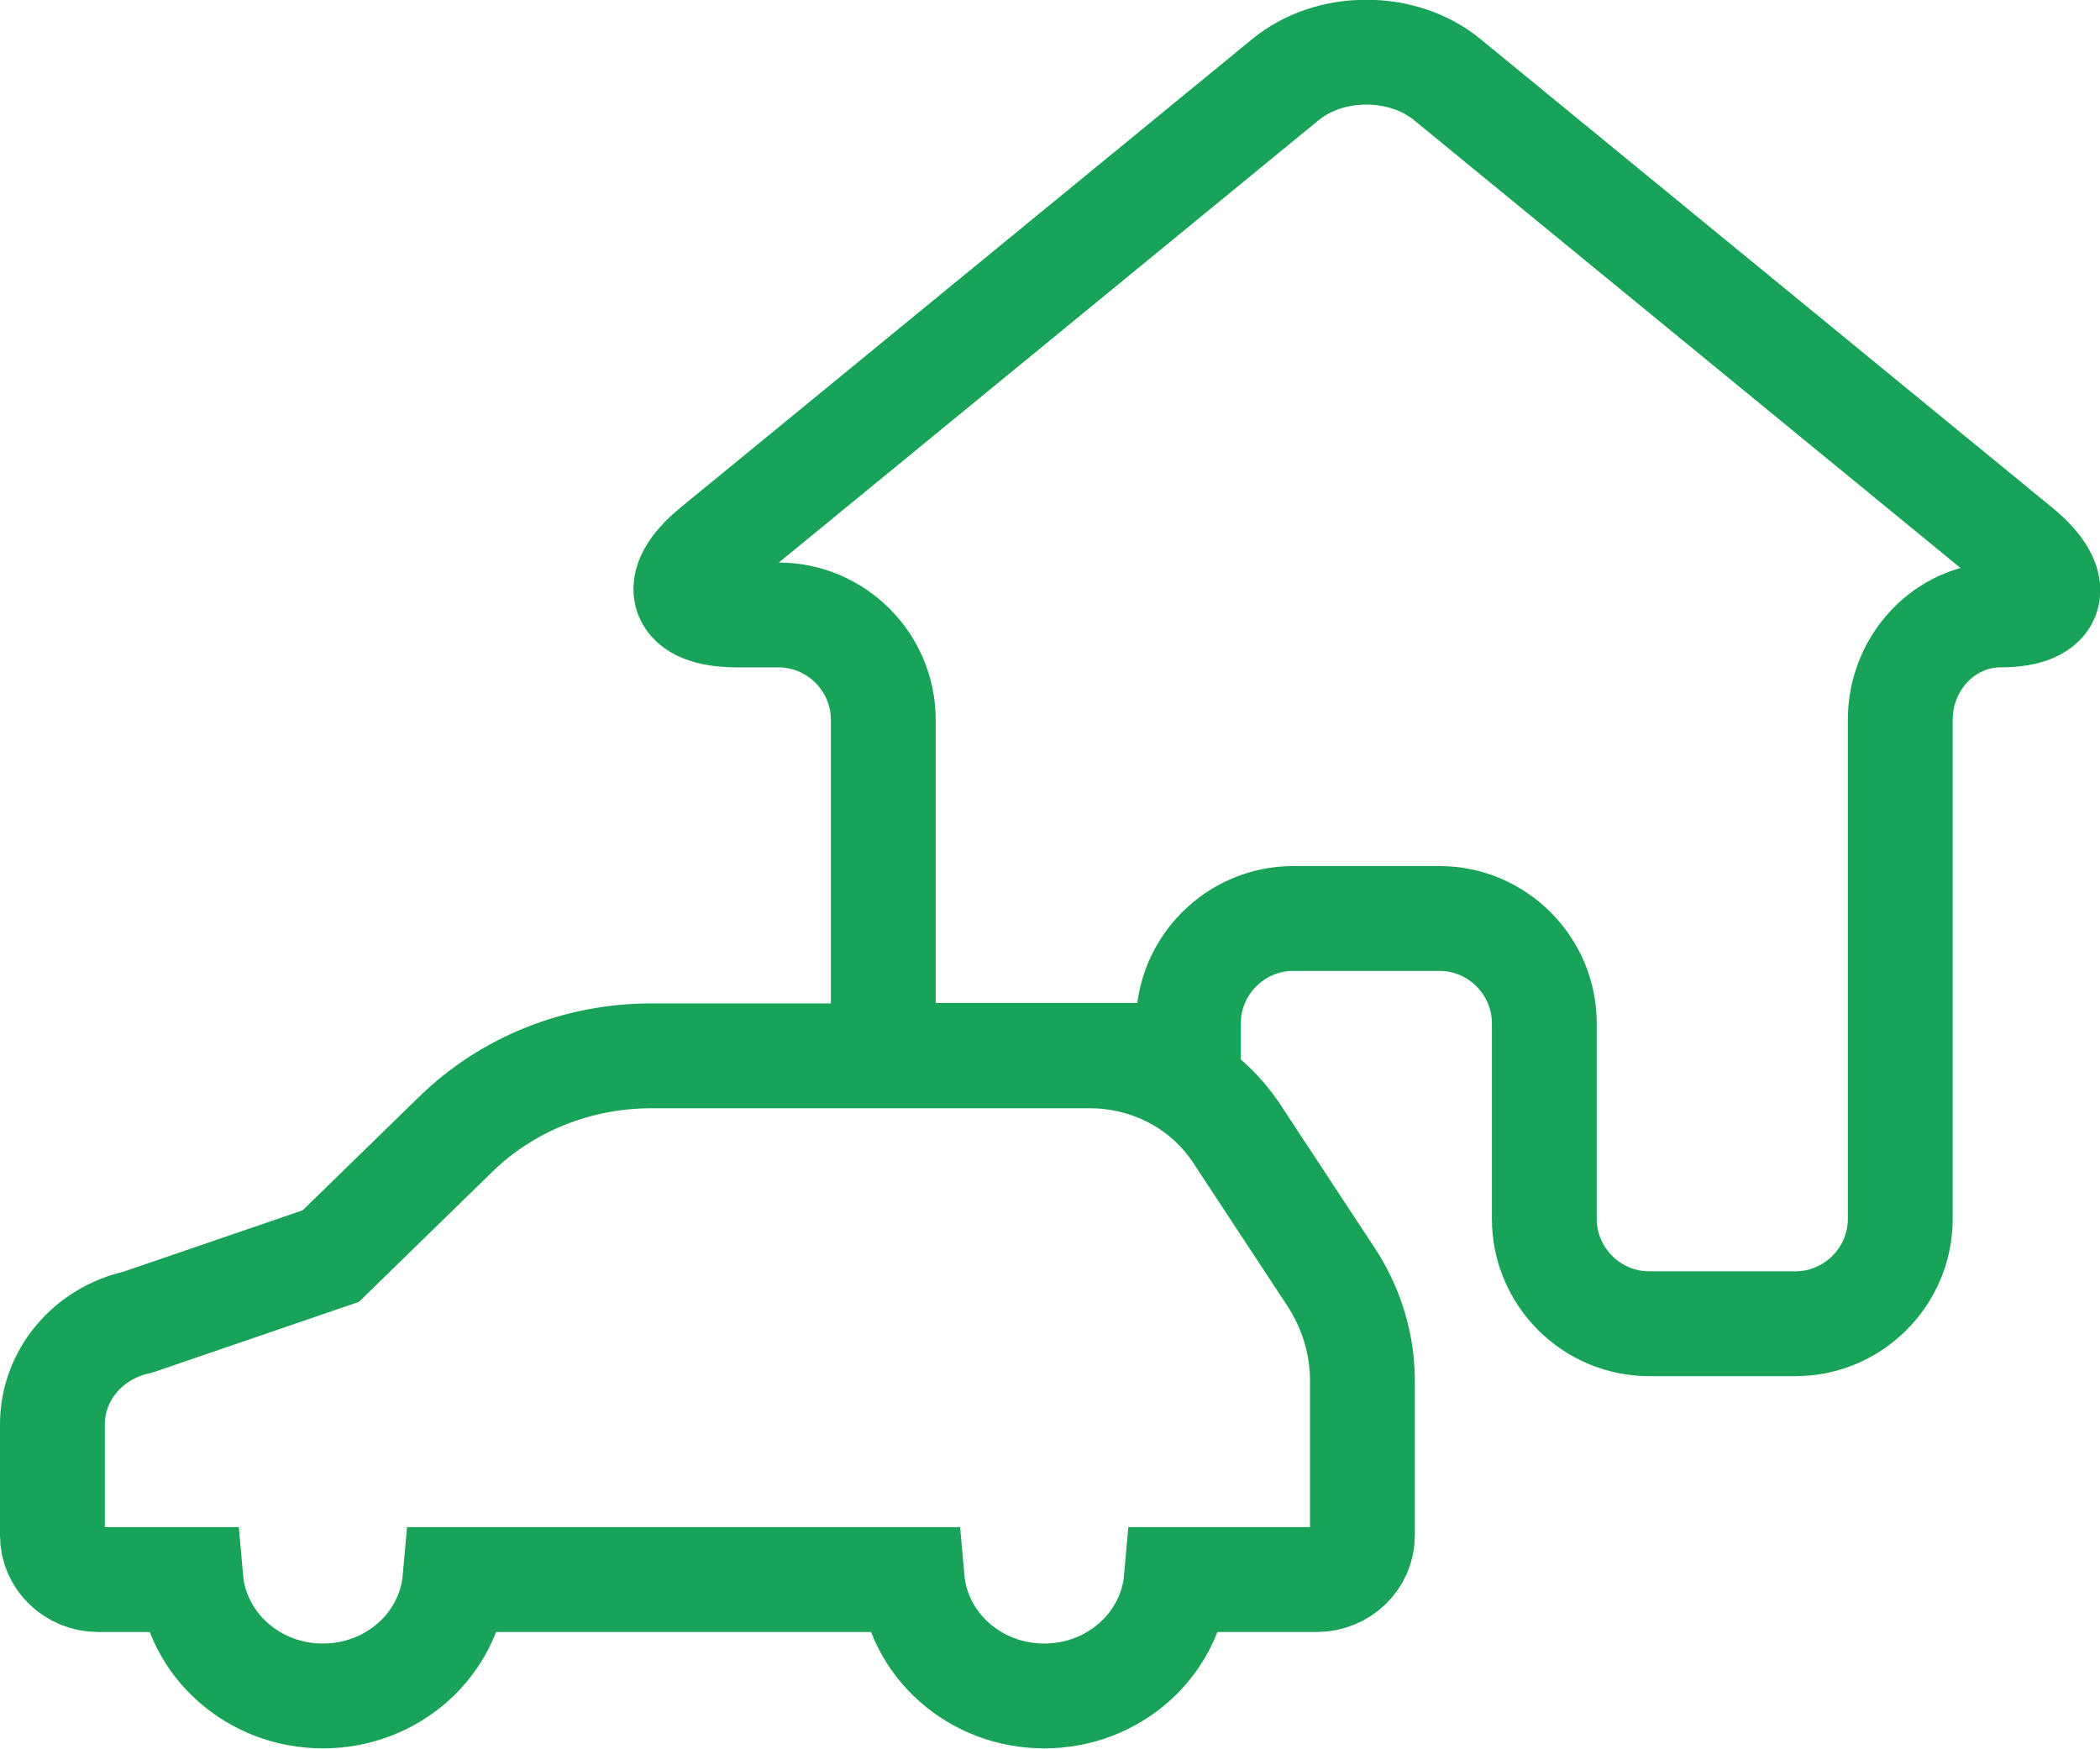
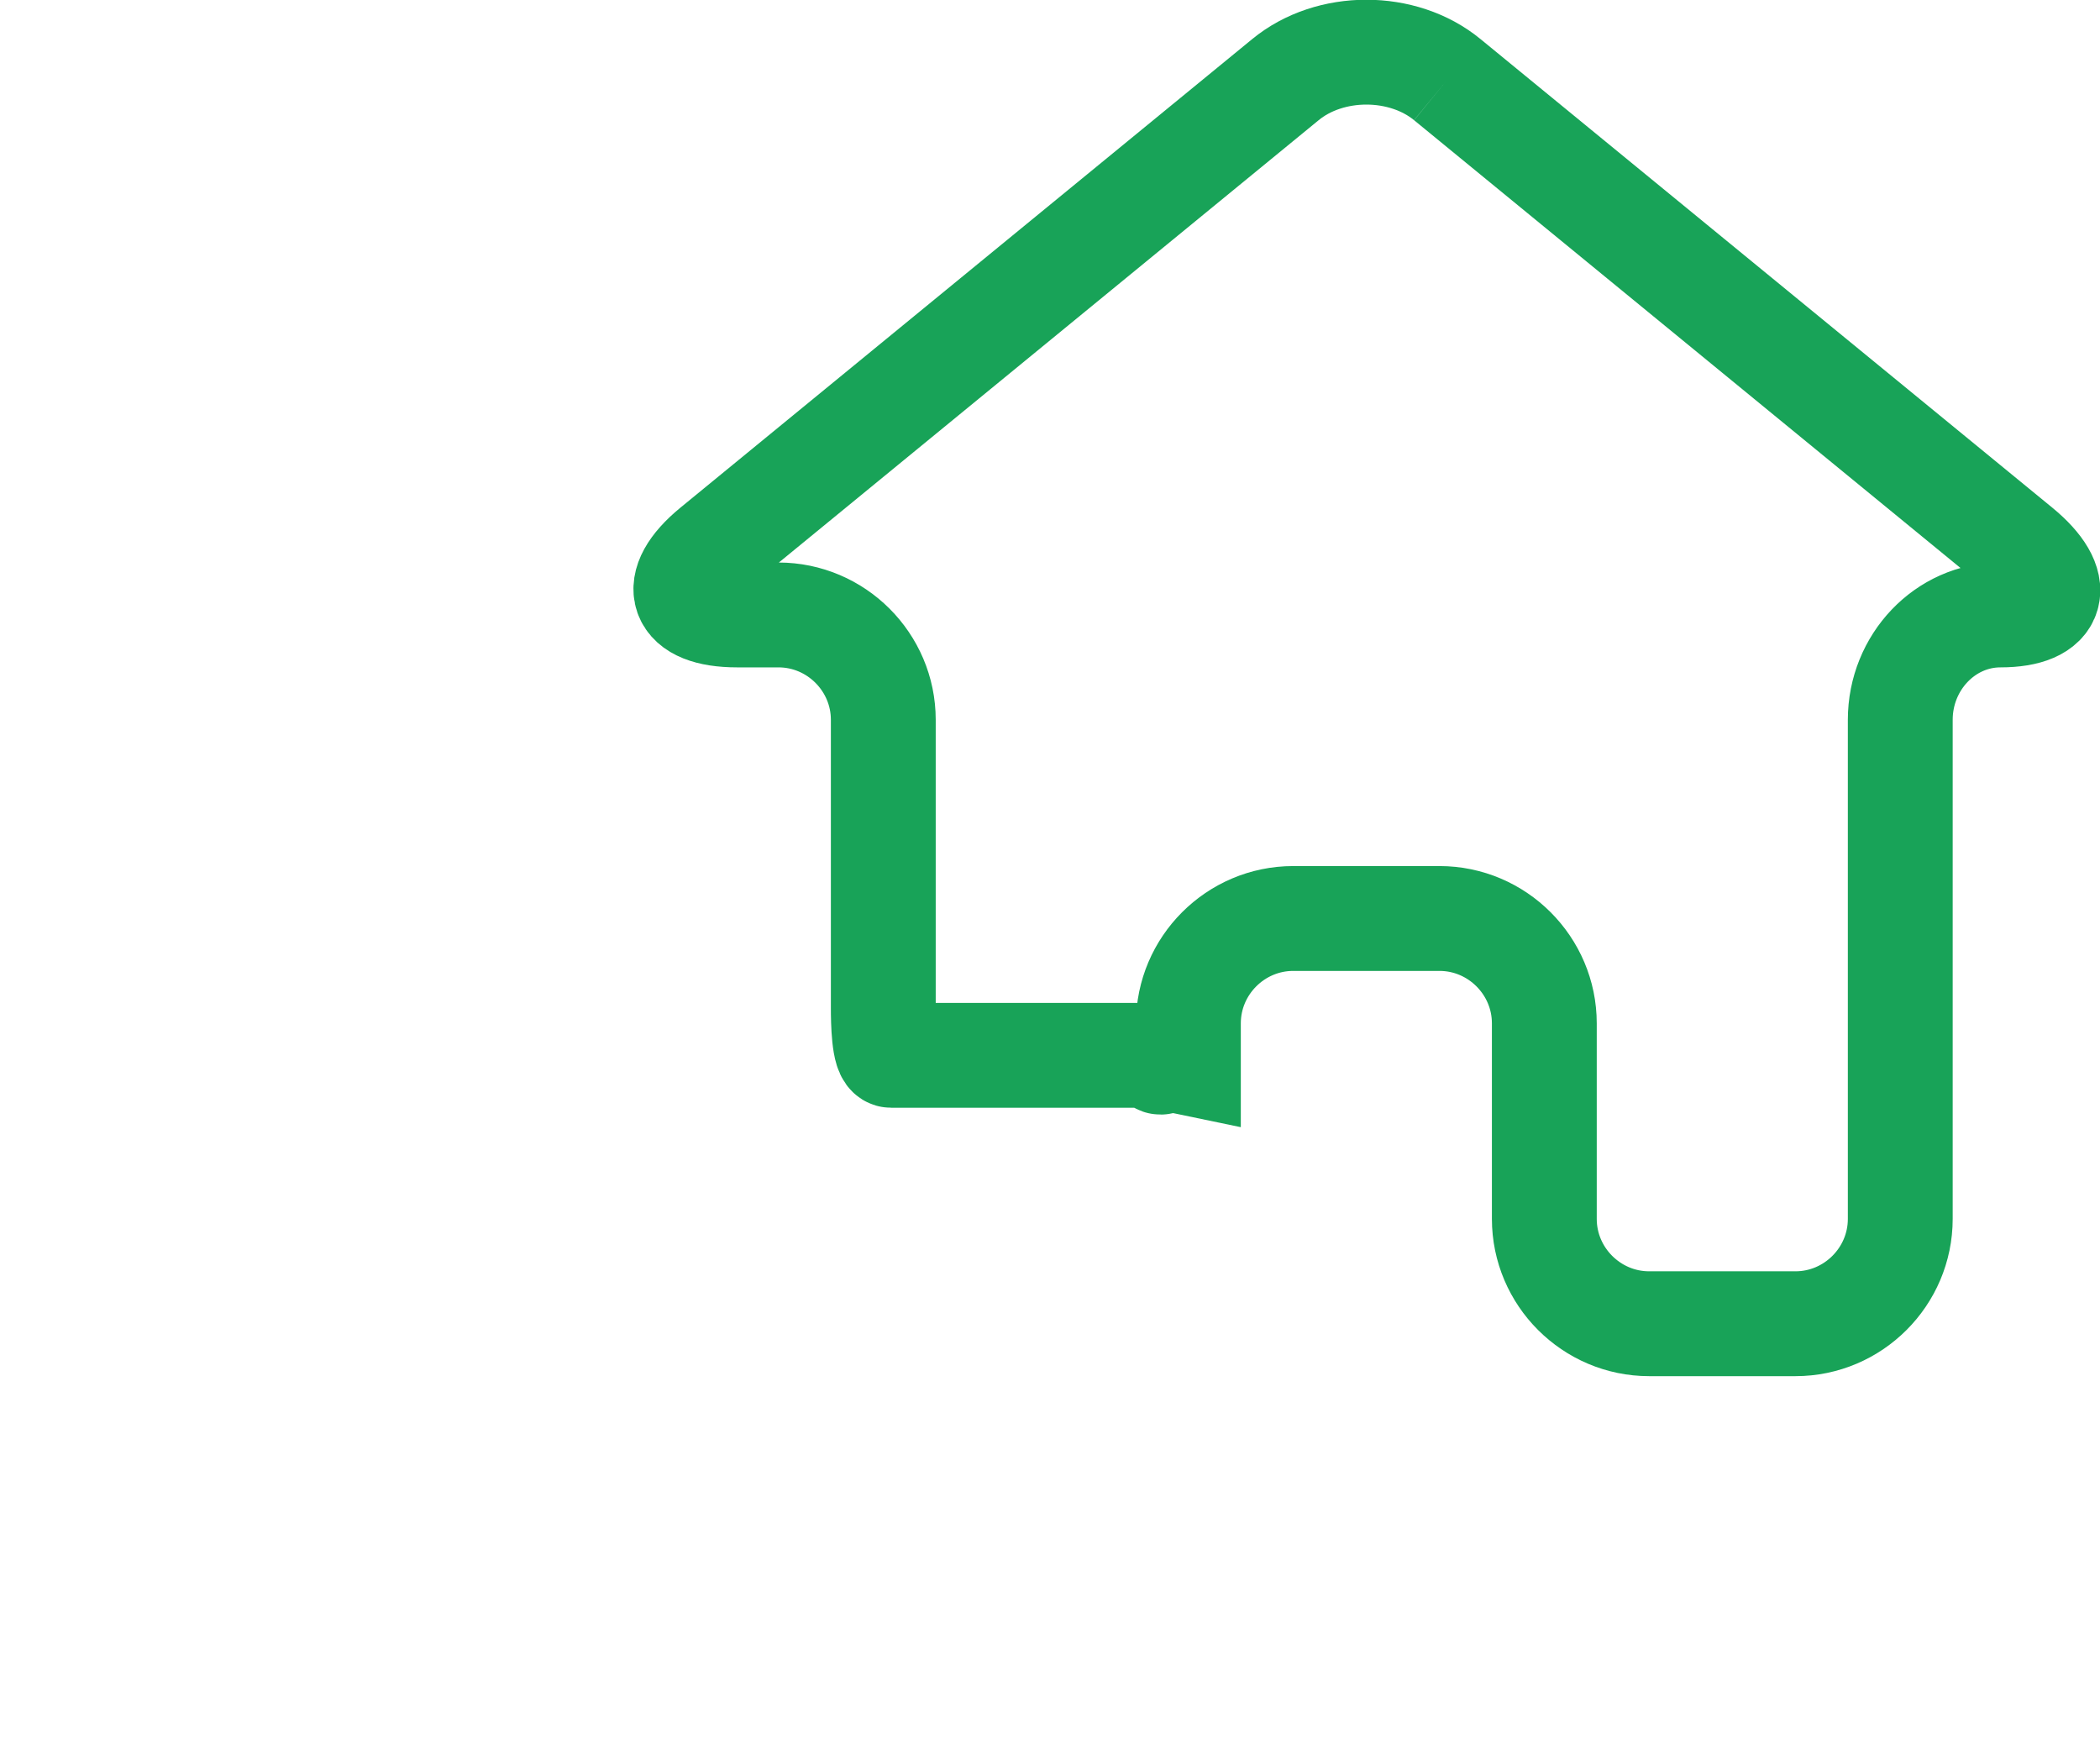
<svg xmlns="http://www.w3.org/2000/svg" version="1.1" id="レイヤー_1" x="0px" y="0px" width="40.06px" height="33.36px" viewBox="0 0 40.06 33.36" style="enable-background:new 0 0 40.06 33.36;" xml:space="preserve">
  <style type="text/css">
	.st0{fill:none;stroke:#18A358;stroke-width:2;stroke-miterlimit:10;}
</style>
  <g>
-     <path class="st0" d="M27.61,1.52c-0.85-0.7-2.24-0.7-3.09,0l-10.91,8.94c-0.85,0.7-0.65,1.27,0.45,1.27h0.79c1.1,0,2,0.9,2,2v5.5   c0,0.25,0.01,0.9,0.15,0.9h5c0.24,0.28,0,0,0.67,0.14v-0.75c0-1.1,0.9-2,2-2h2.79c1.1,0,2,0.9,2,2v3.73c0,1.1,0.9,2,2,2h2.79   c1.1,0,2-0.9,2-2v-9.52c0-1.1,0.86-2,1.91-2s1.21-0.57,0.36-1.27L27.61,1.52z" />
+     <path class="st0" d="M27.61,1.52c-0.85-0.7-2.24-0.7-3.09,0l-10.91,8.94c-0.85,0.7-0.65,1.27,0.45,1.27h0.79c1.1,0,2,0.9,2,2v5.5   c0,0.25,0.01,0.9,0.15,0.9h5c0.24,0.28,0,0,0.67,0.14v-0.75c0-1.1,0.9-2,2-2h2.79c1.1,0,2,0.9,2,2v3.73c0,1.1,0.9,2,2,2h2.79   c1.1,0,2-0.9,2-2v-9.52c0-1.1,0.86-2,1.91-2s1.21-0.57,0.36-1.27L27.61,1.52" />
  </g>
  <g>
-     <path class="st0" d="M25.38,24.34l-1.79-2.72c-0.61-0.92-1.66-1.48-2.8-1.48h-8.37c-1.4,0-2.75,0.54-3.73,1.5l-2.38,2.32   l-3.68,1.26C1.67,25.43,1,26.24,1,27.17v2.12c0,0.46,0.39,0.84,0.87,0.84h1.77c0.11,1.24,1.19,2.22,2.52,2.22s2.41-0.98,2.52-2.22   h8.72c0.11,1.24,1.19,2.22,2.52,2.22c1.33,0,2.41-0.98,2.52-2.22h2.68c0.48,0,0.87-0.38,0.87-0.84v-2.9   C26,25.67,25.79,24.96,25.38,24.34z" />
-   </g>
+     </g>
</svg>